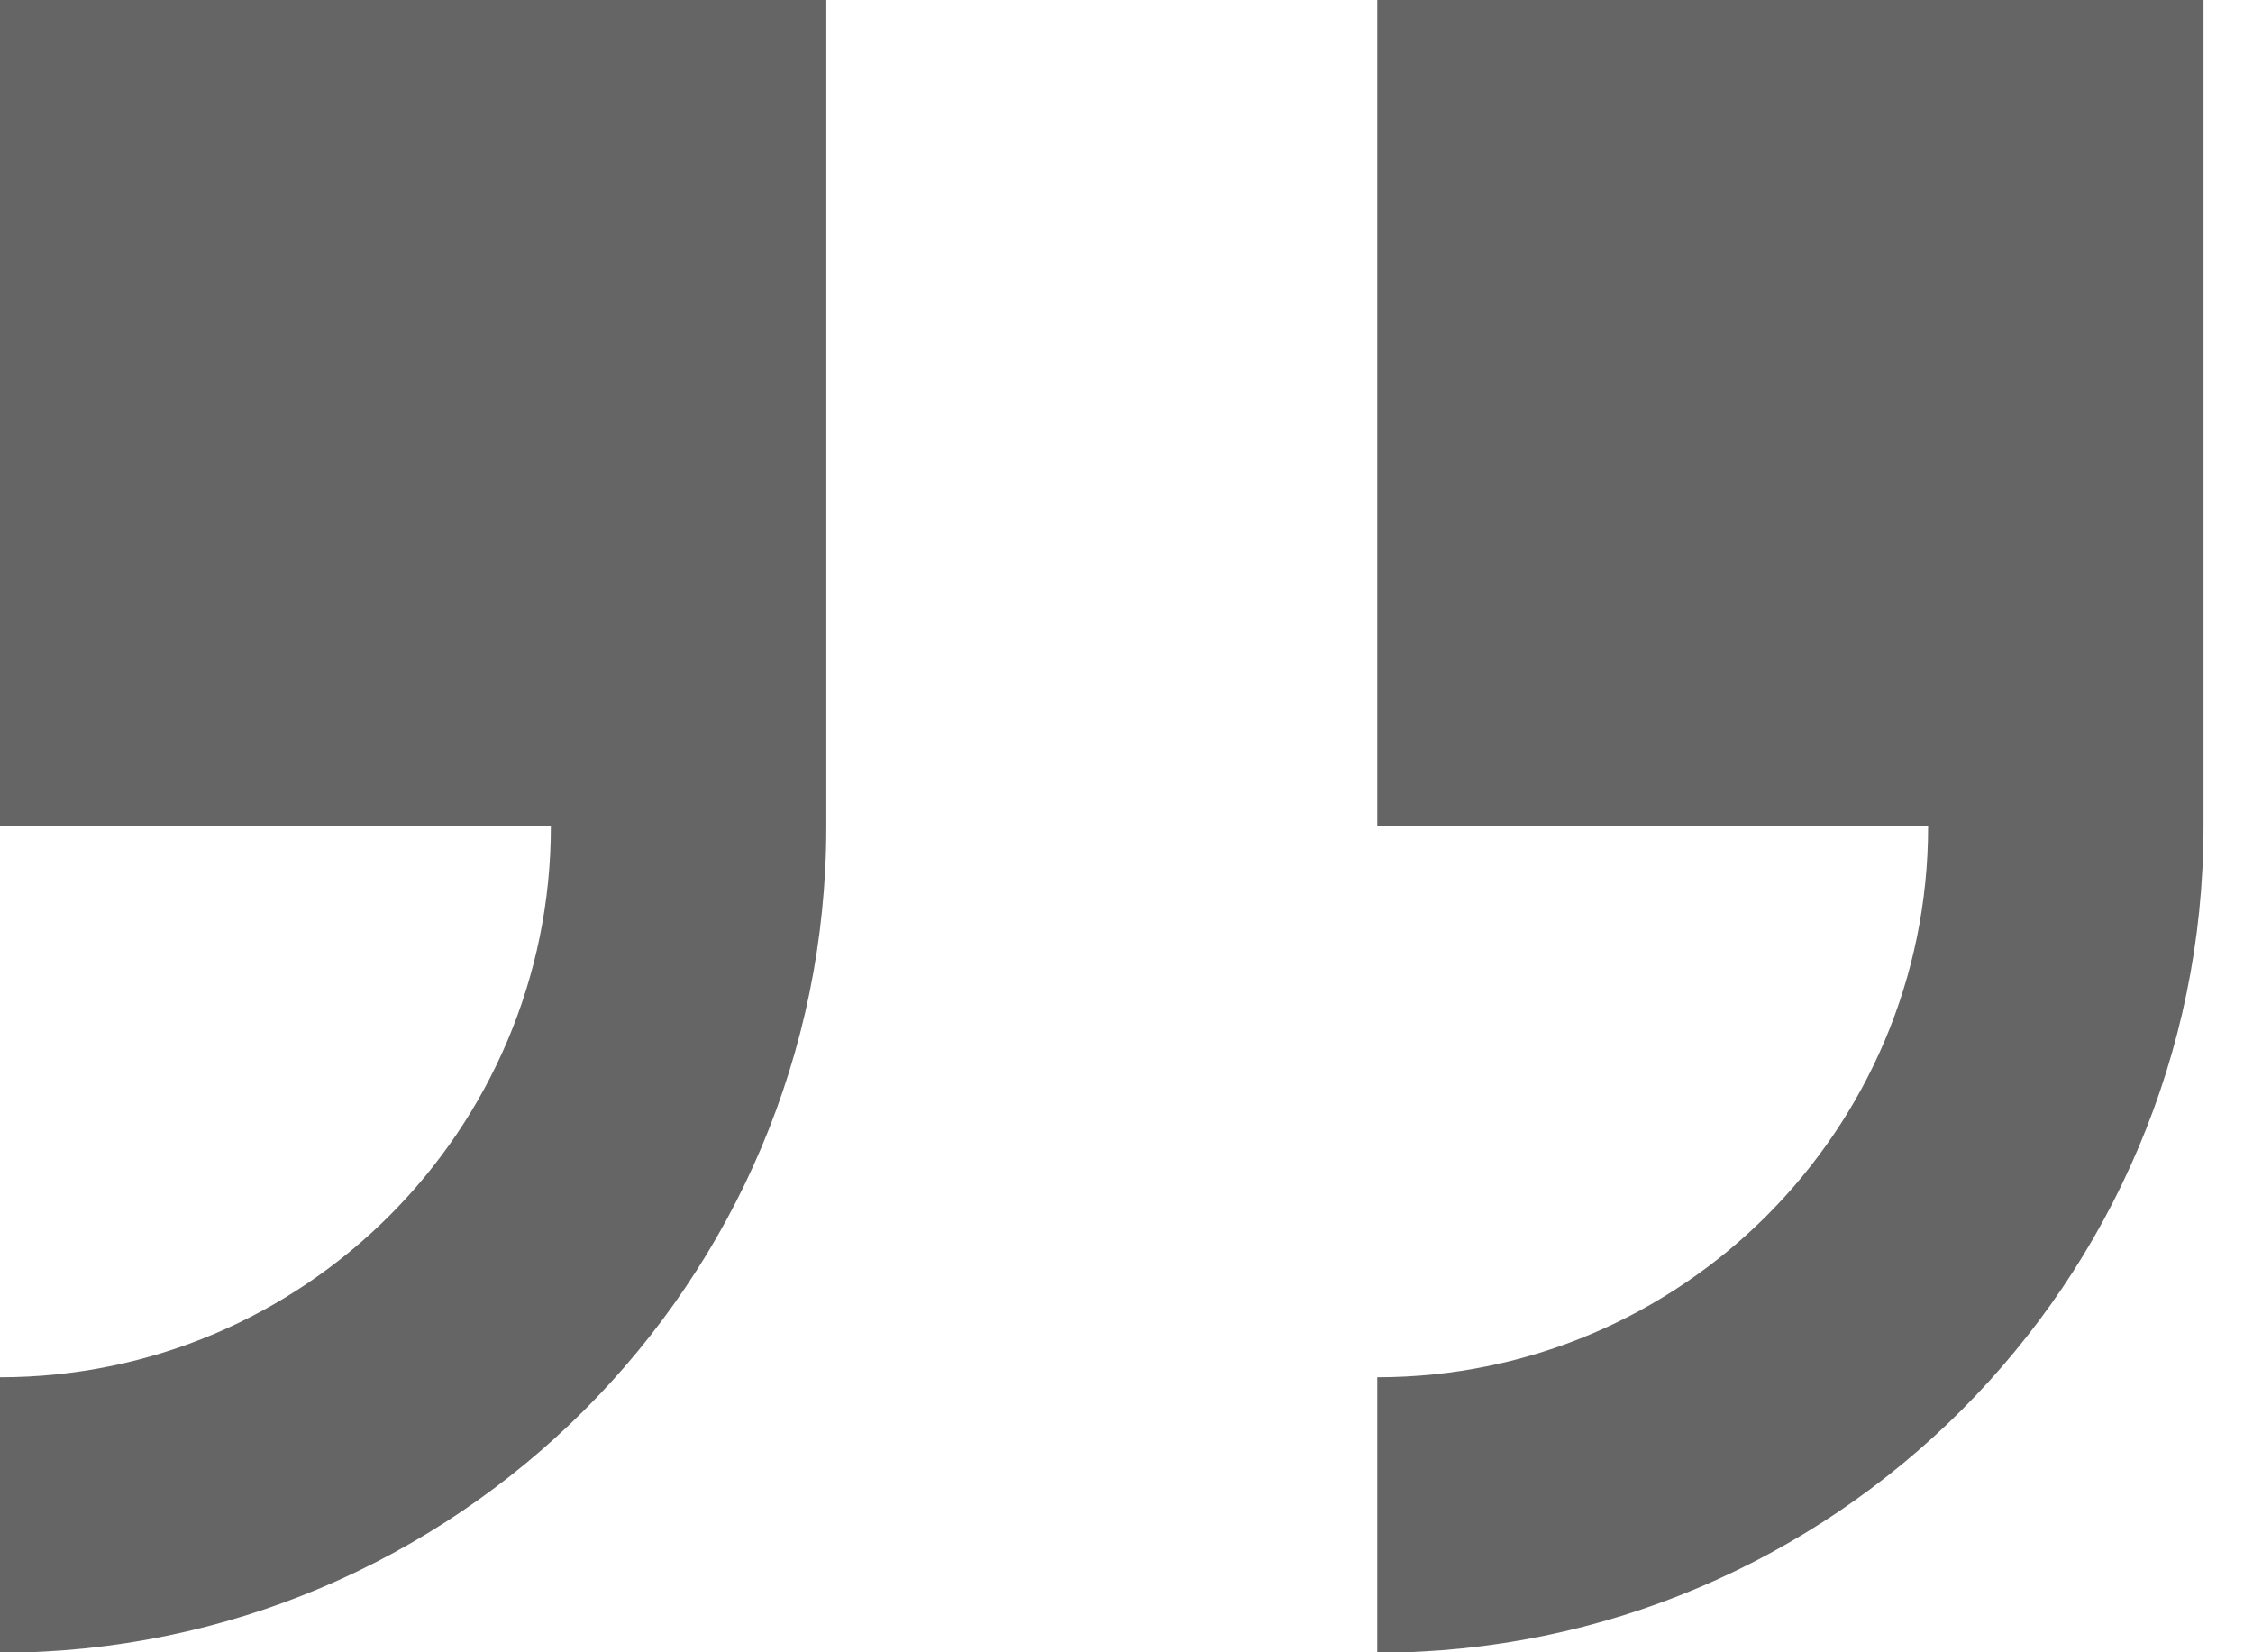
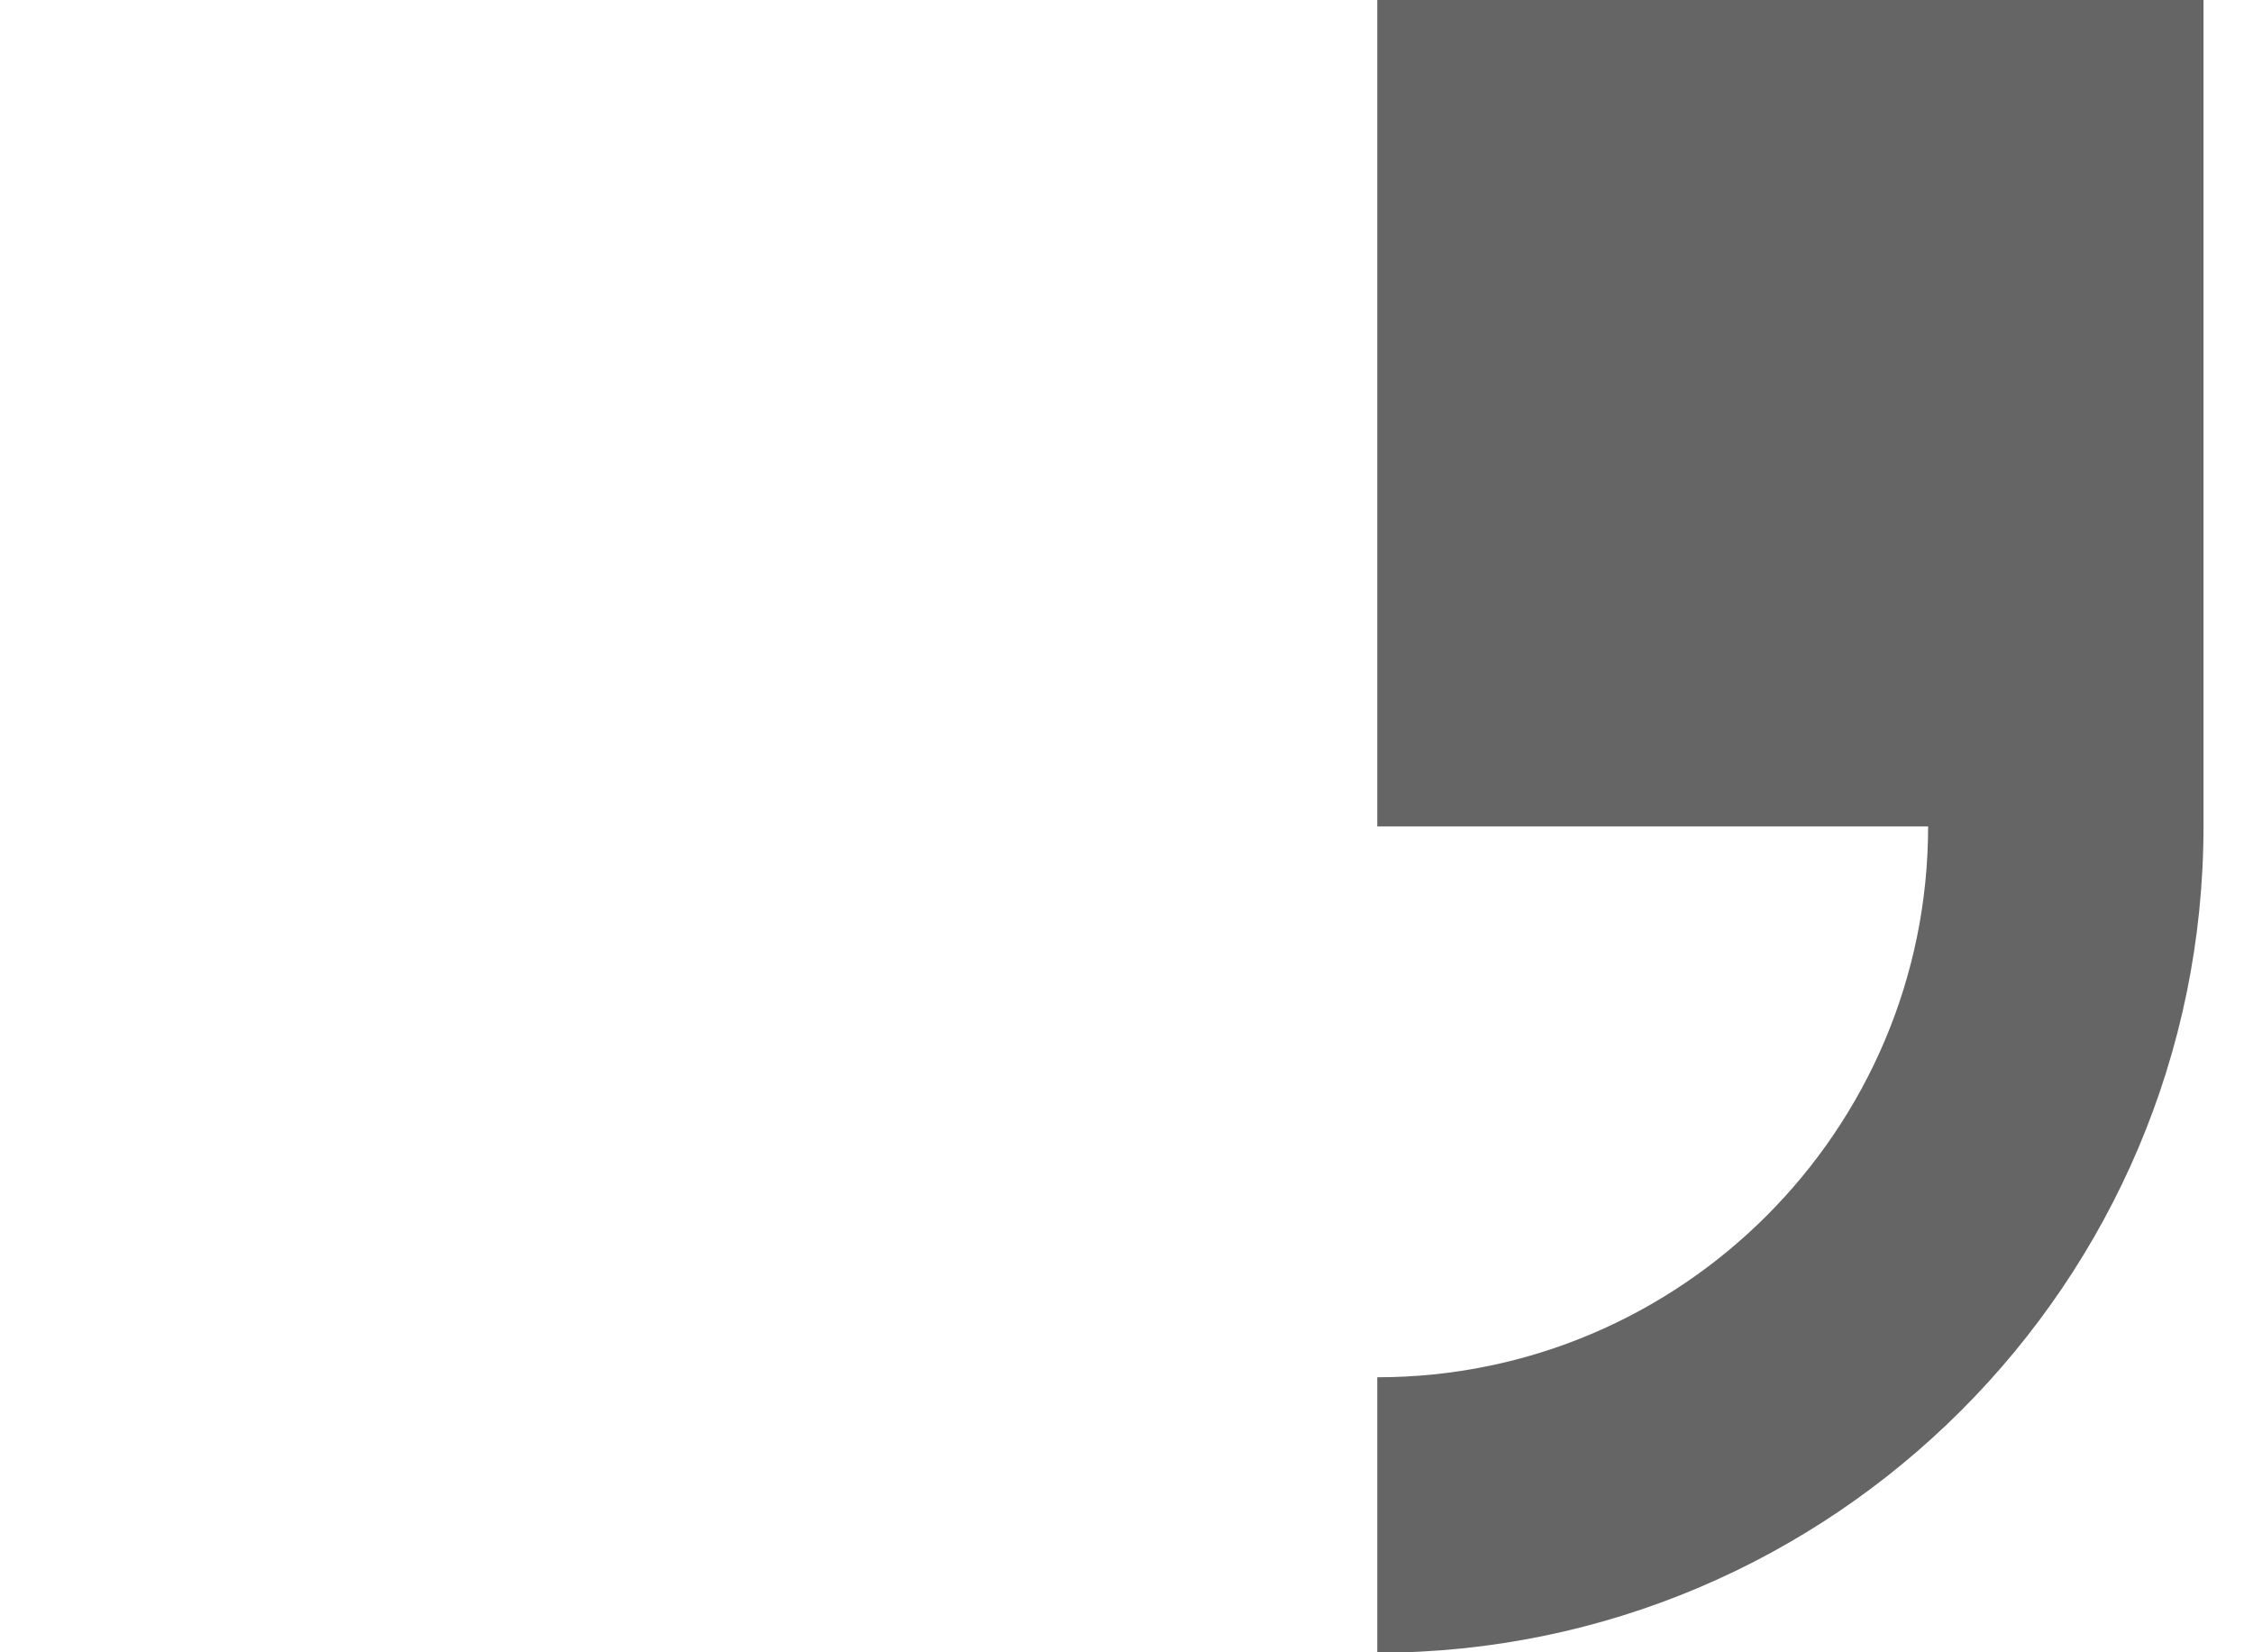
<svg xmlns="http://www.w3.org/2000/svg" width="30" height="22" viewBox="0 0 30 22" fill="none">
-   <path d="M0 0V11.003H7.335C7.335 15.046 4.047 18.338 0 18.338V22.006C6.067 22.006 11.003 17.07 11.003 11.003V0H0Z" fill="#656565" />
-   <path d="M18.339 0V11.003H25.674C25.674 15.046 22.386 18.338 18.339 18.338V22.006C24.406 22.006 29.341 17.07 29.341 11.003V0H18.339Z" fill="#656565" />
+   <path d="M18.339 0V11.003H25.674C25.674 15.046 22.386 18.338 18.339 18.338V22.006C24.406 22.006 29.341 17.07 29.341 11.003V0H18.339" fill="#656565" />
</svg>